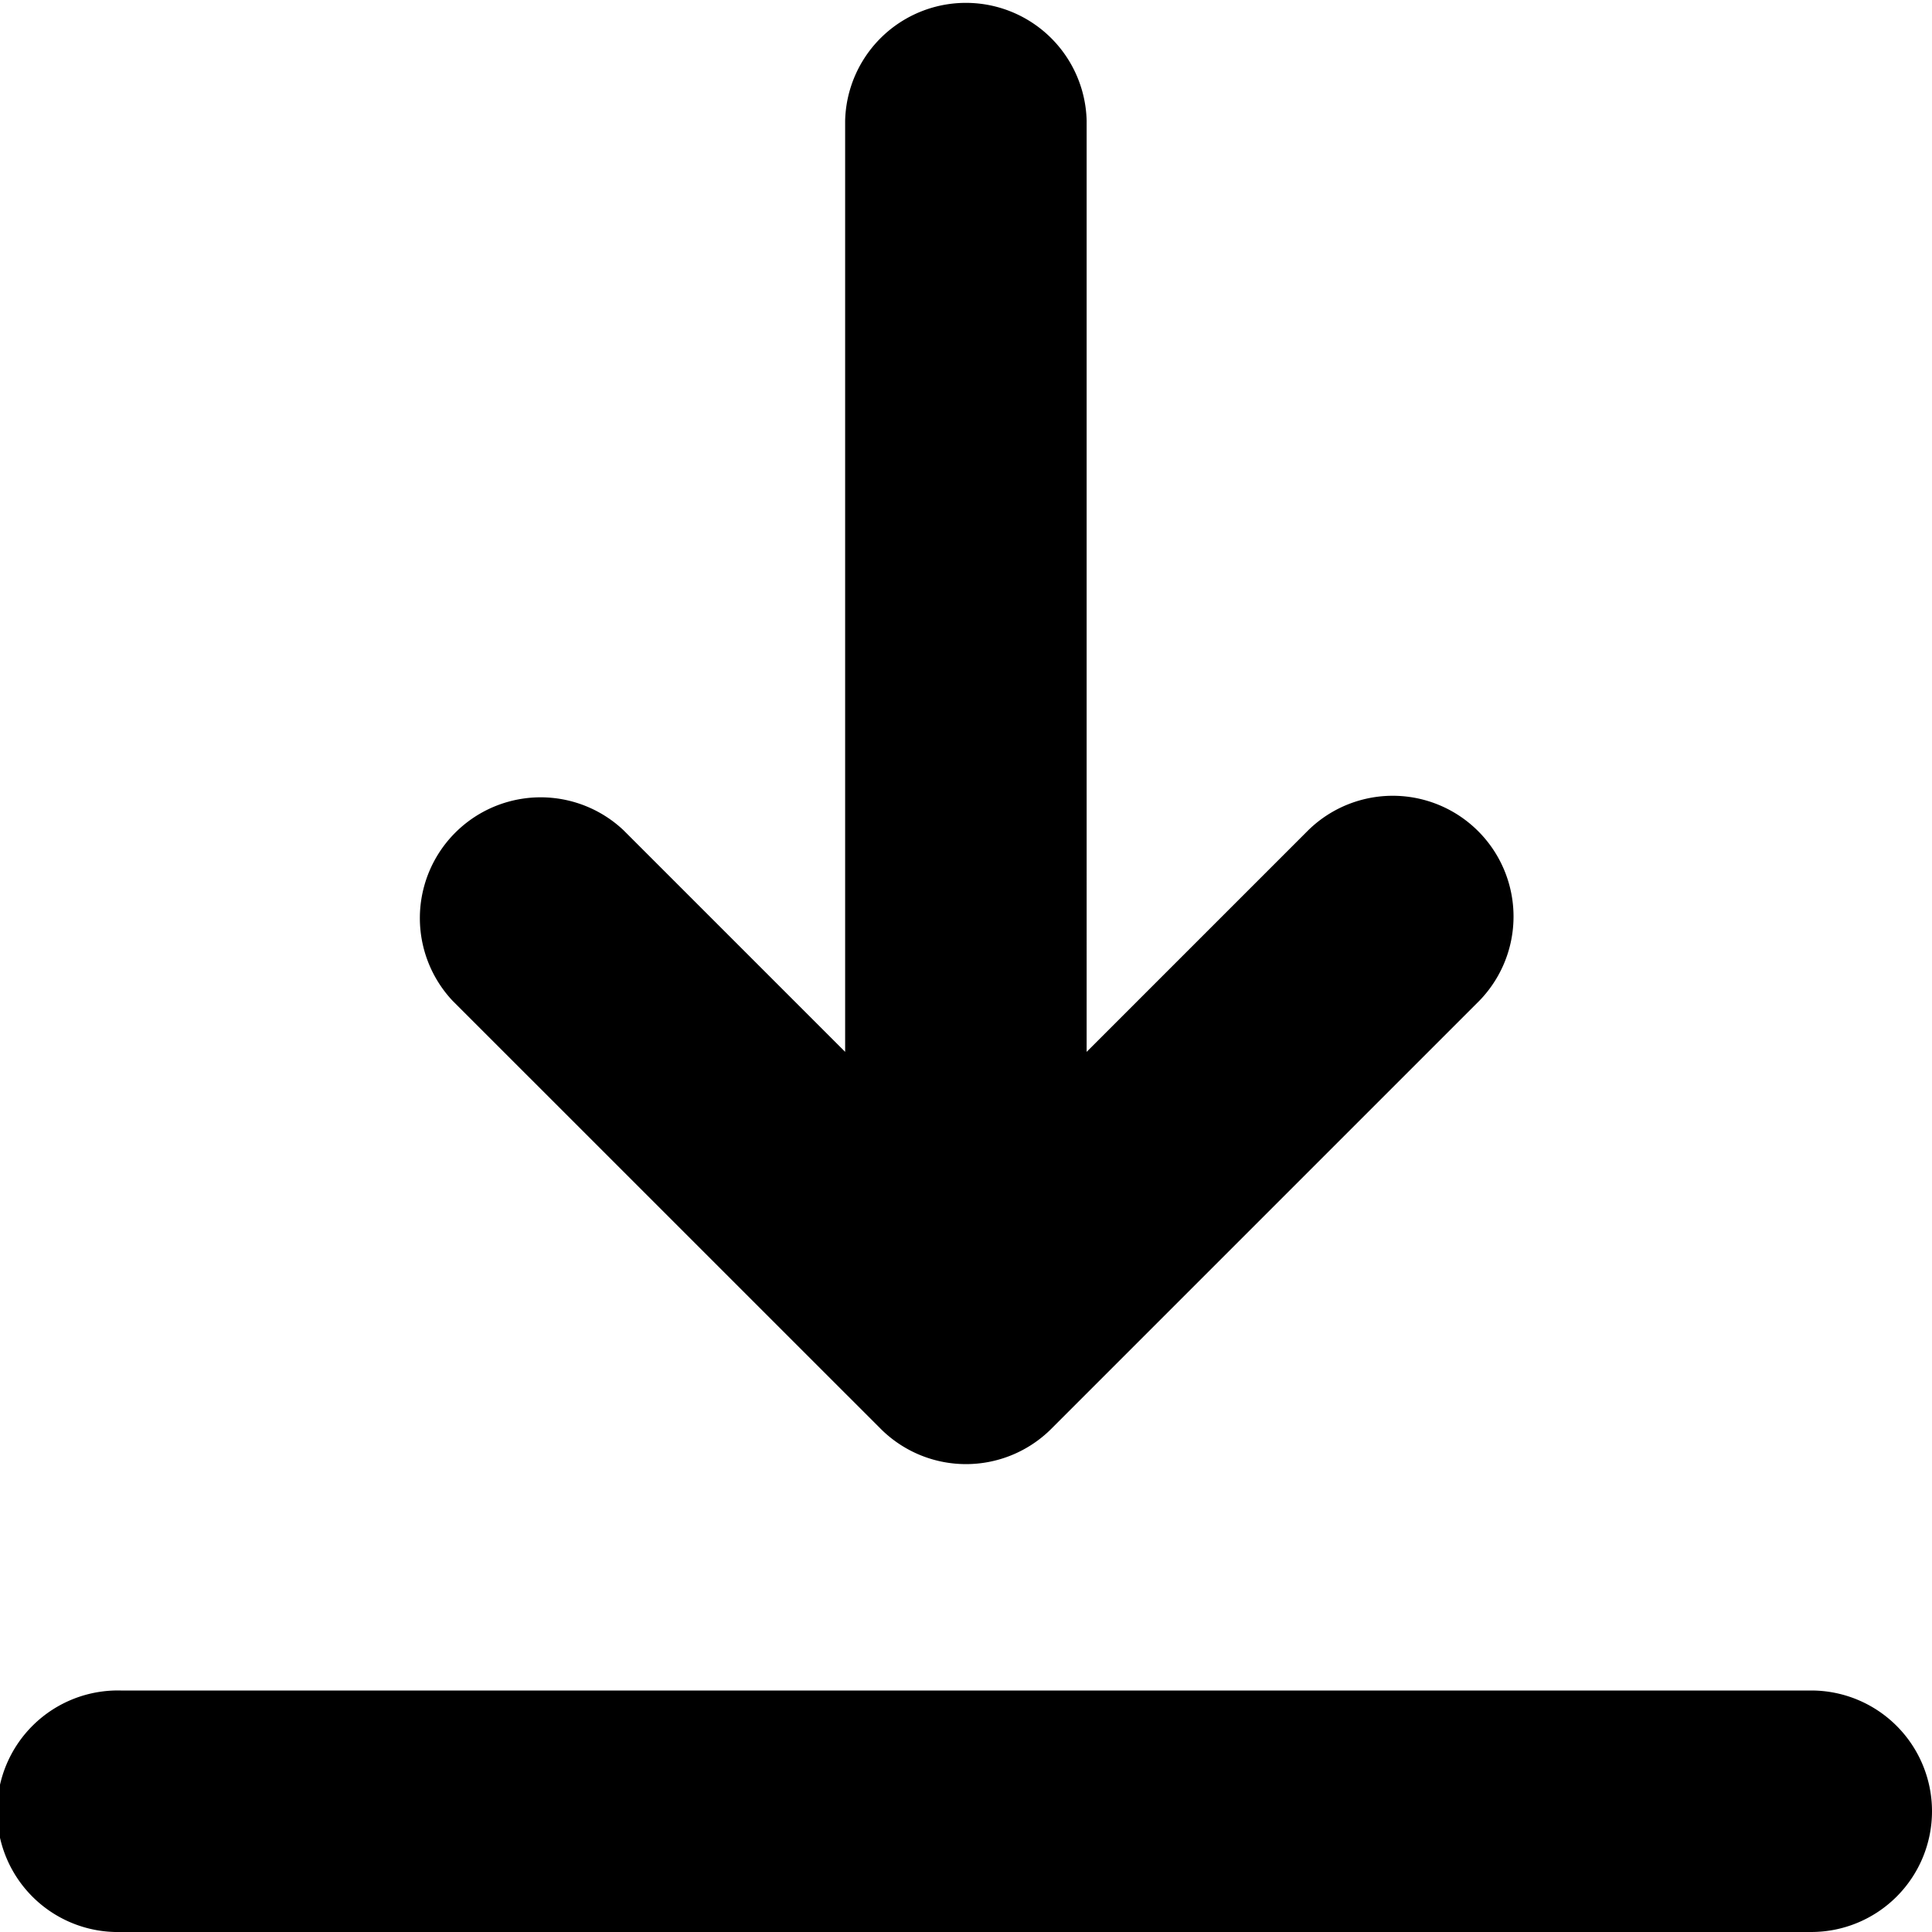
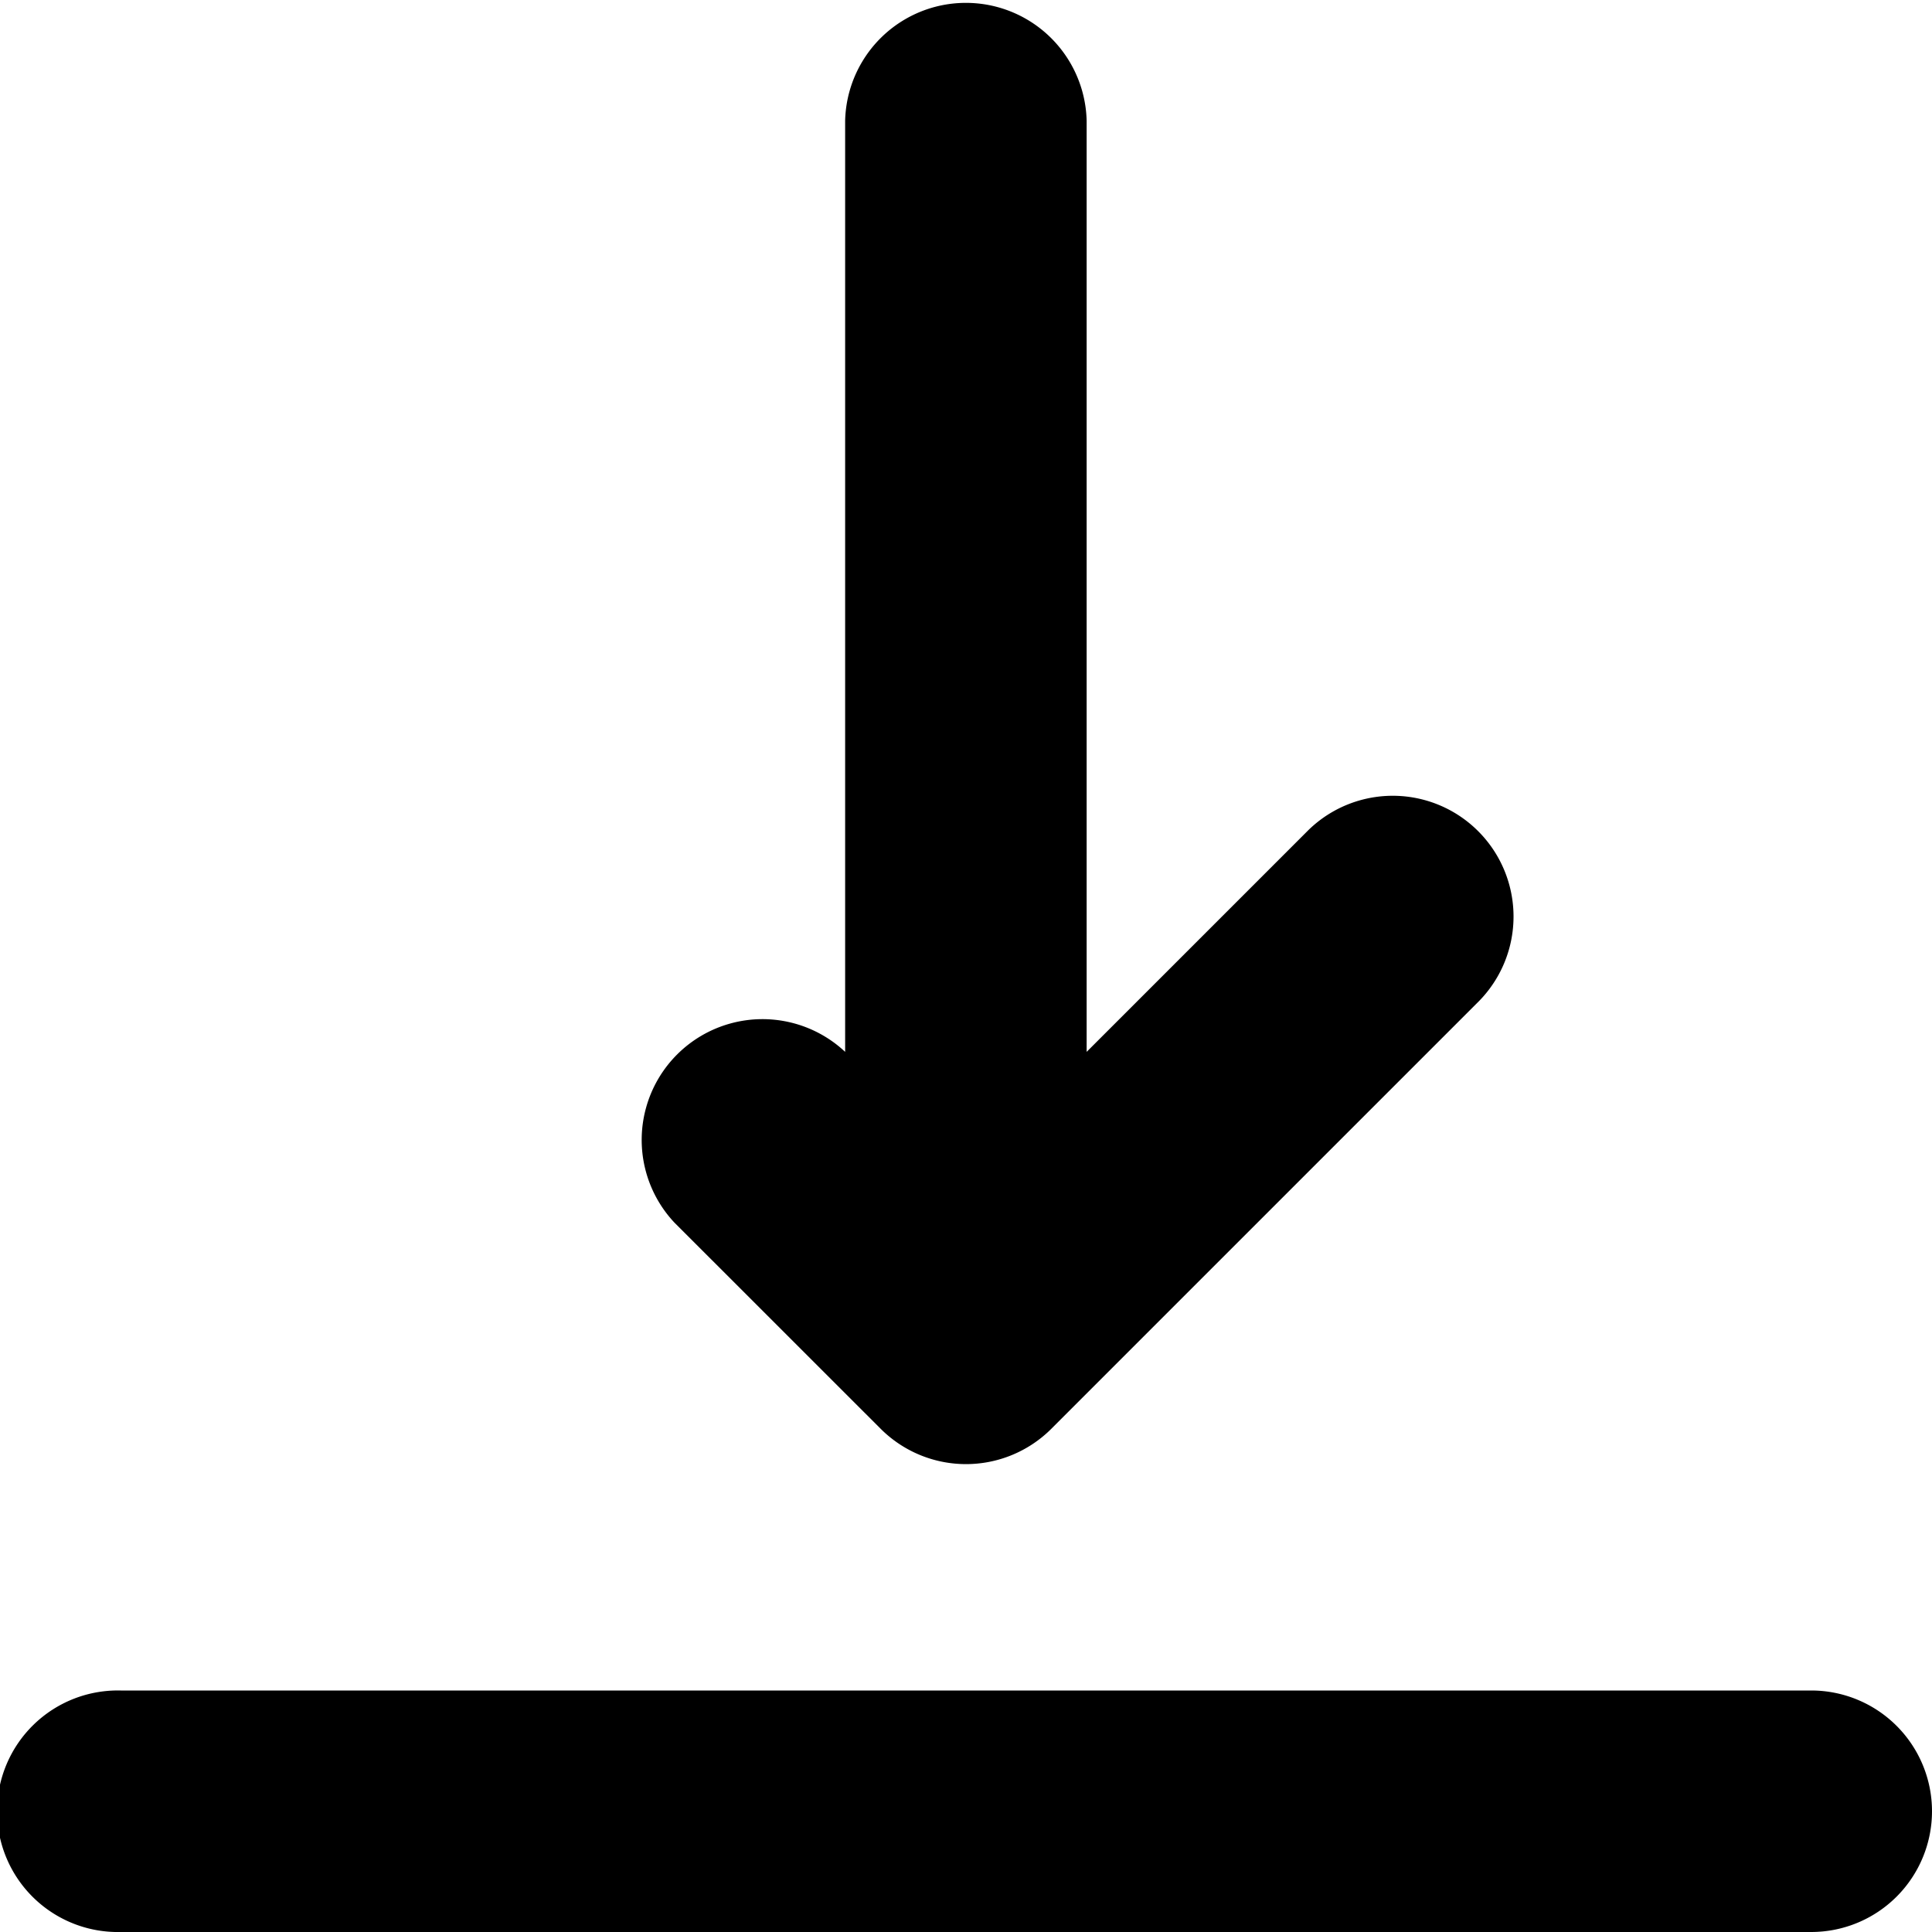
<svg xmlns="http://www.w3.org/2000/svg" width="27" height="27" viewBox="0 0 27 27">
-   <path id="download" d="M27,25.313A1.688,1.688,0,0,1,25.313,27H1.688a1.688,1.688,0,1,1,0-3.375H25.313A1.688,1.688,0,0,1,27,25.313ZM12.307,19.967a1.687,1.687,0,0,0,2.386,0l5.979-5.979A1.688,1.688,0,0,0,18.286,11.6l-3.1,3.1V1.687a1.688,1.688,0,0,0-3.375,0V14.7l-3.1-3.1a1.688,1.688,0,0,0-2.386,2.386Z" transform="translate(0 0)" />
+   <path id="download" d="M27,25.313A1.688,1.688,0,0,1,25.313,27H1.688a1.688,1.688,0,1,1,0-3.375H25.313A1.688,1.688,0,0,1,27,25.313ZM12.307,19.967a1.687,1.687,0,0,0,2.386,0l5.979-5.979A1.688,1.688,0,0,0,18.286,11.6l-3.1,3.1V1.687a1.688,1.688,0,0,0-3.375,0V14.7a1.688,1.688,0,0,0-2.386,2.386Z" transform="translate(0 0)" />
</svg>